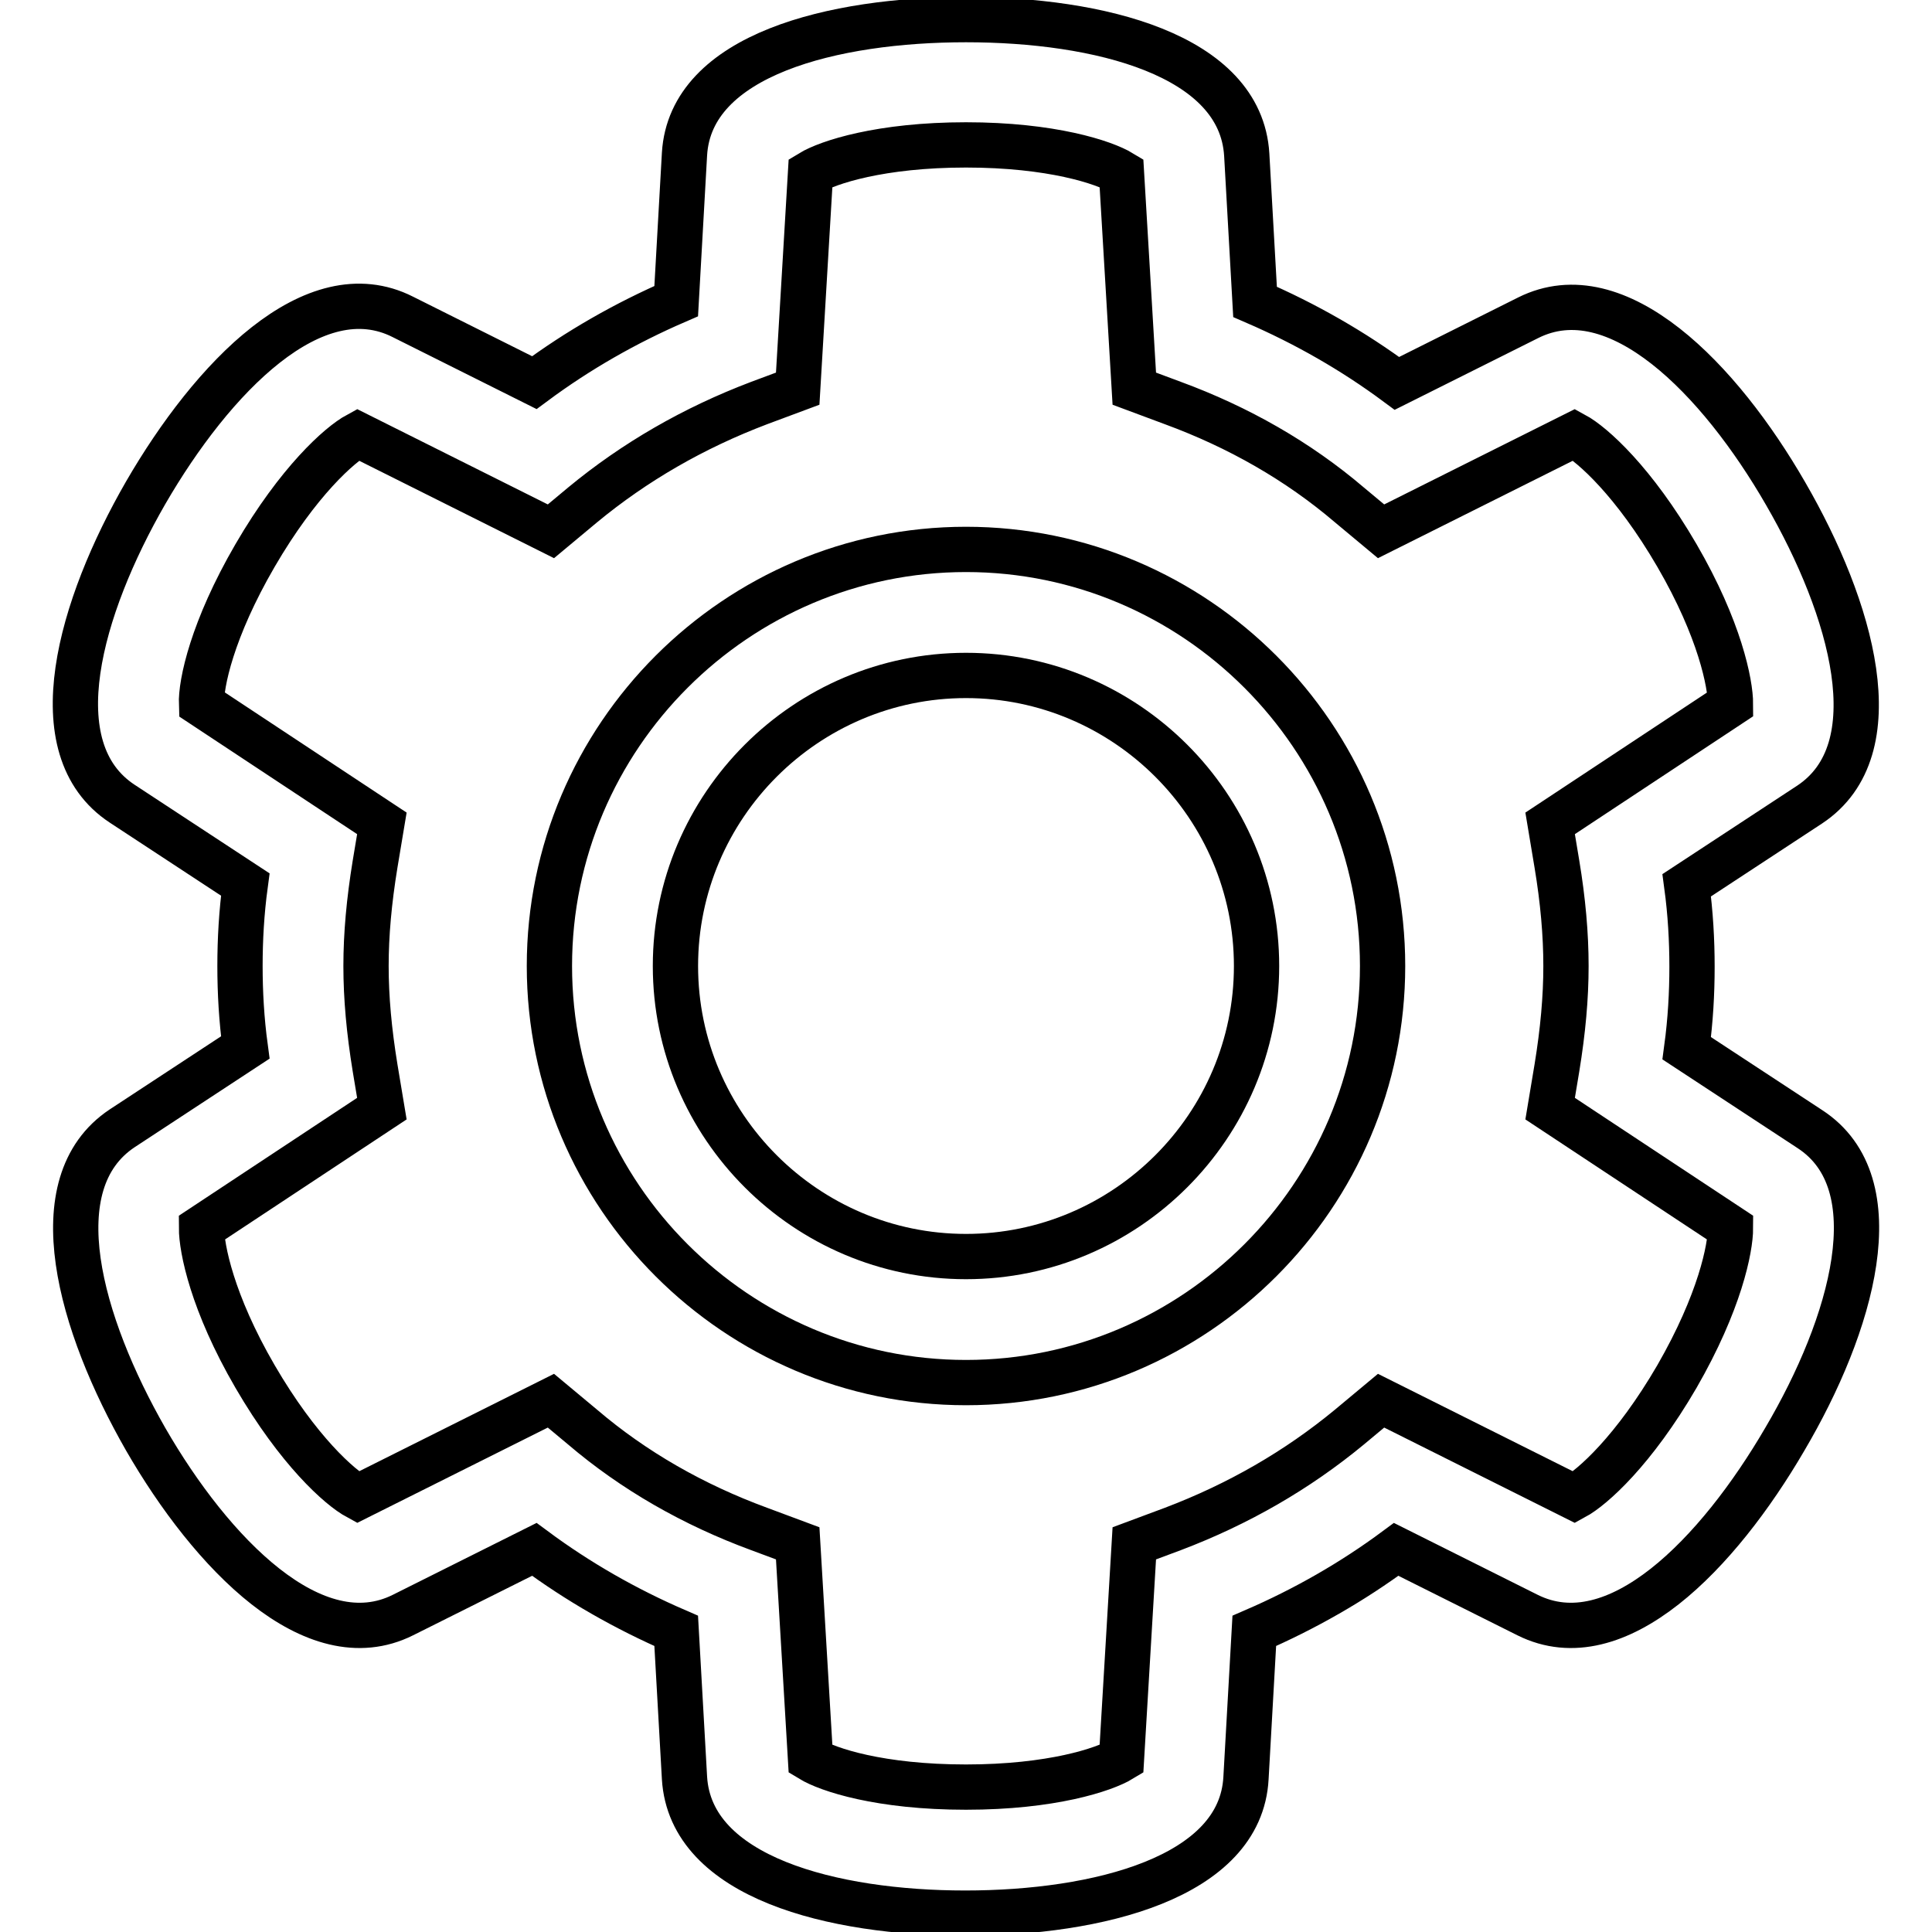
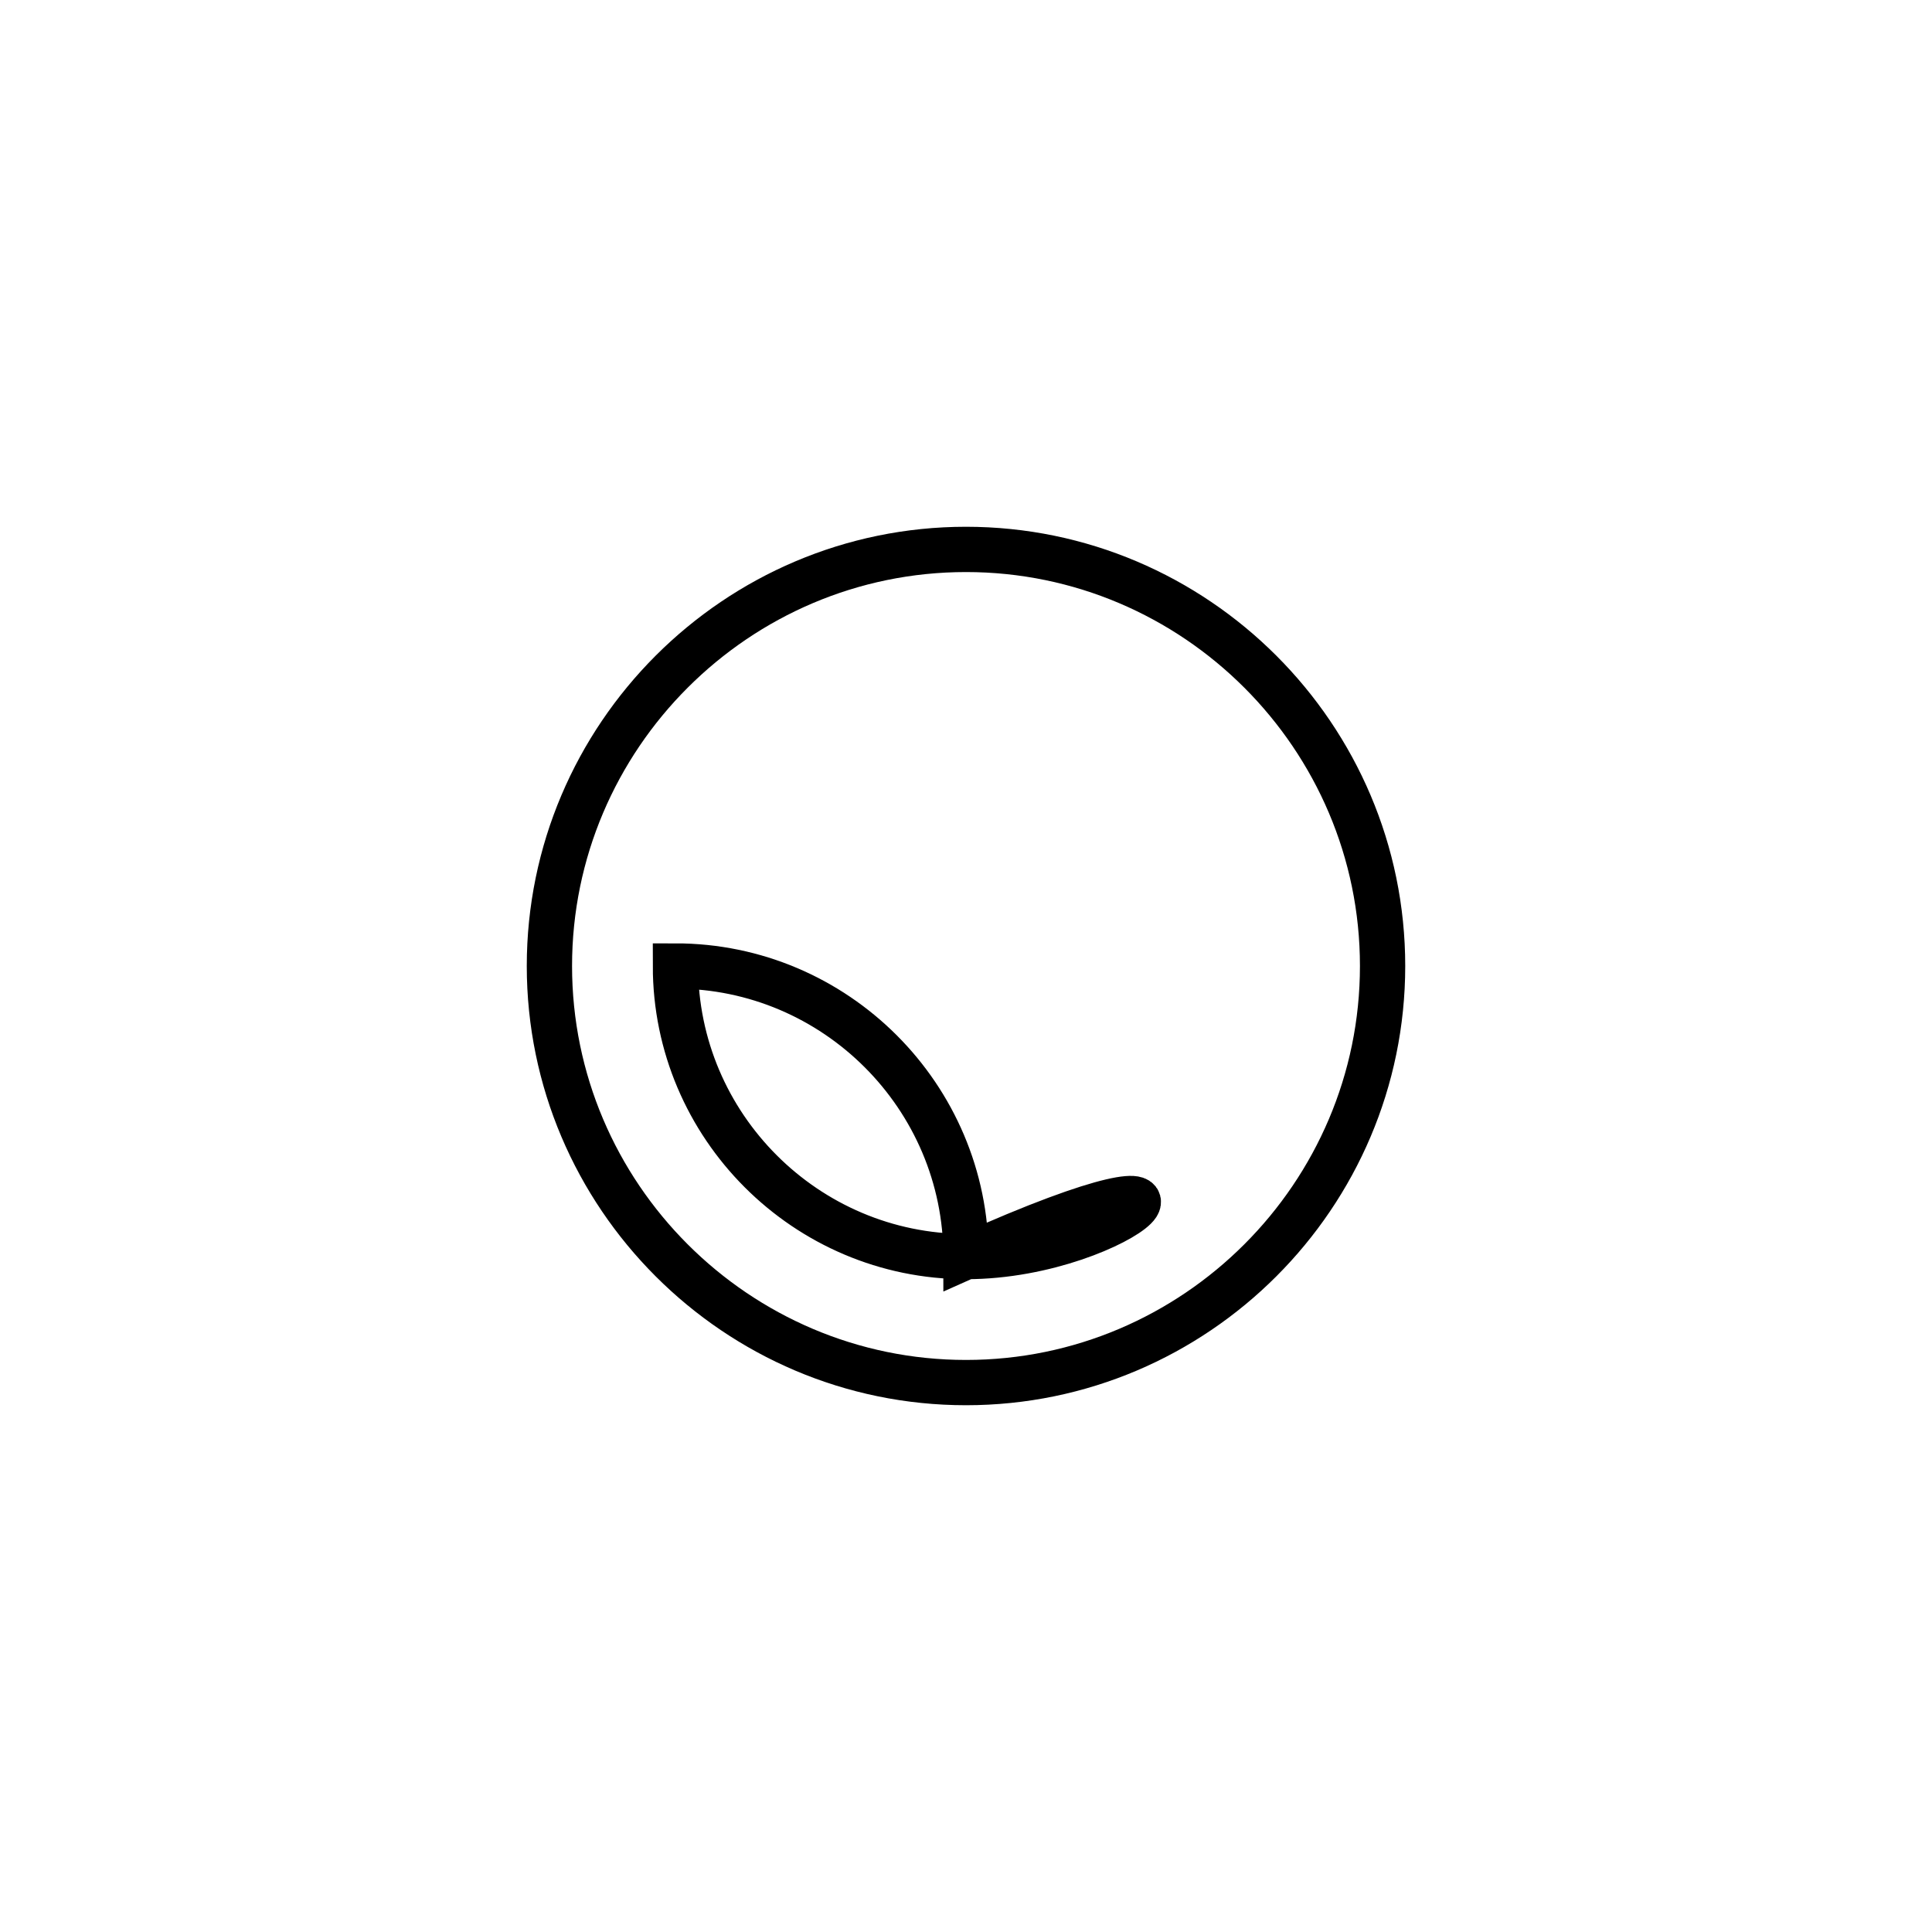
<svg xmlns="http://www.w3.org/2000/svg" version="1.1" x="0px" y="0px" viewBox="0 0 256 256" enable-background="new 0 0 256 256" xml:space="preserve">
  <g>
-     <path stroke-width="6" fill-opacity="0" stroke="#000000" d="M239.8,149.6l-16.3-10.7c0.5-3.7,0.7-7.3,0.7-10.8s-0.2-7.1-0.7-10.8l16.3-10.7c11-7.3,5.6-26-3.2-41.2 c-8.7-15.1-22.3-29.2-34.1-23.3l-17.4,8.7c-5.8-4.3-12.1-7.9-18.8-10.8l-1.1-19.5C164.4,7.2,145.5,2.6,128,2.6S91.5,7.2,90.7,20.4 l-1.1,19.5c-6.7,2.9-13,6.5-18.8,10.8L53.4,42C41.6,36,28.1,50.1,19.3,65.3c-8.7,15.1-14.2,33.9-3.1,41.2l16.3,10.7 c-0.5,3.7-0.7,7.3-0.7,10.8c0,3.5,0.2,7.1,0.7,10.8l-16.3,10.7c-11,7.3-5.6,26,3.1,41.2c8.7,15.1,22.3,29.2,34.1,23.3l17.4-8.7 c5.8,4.3,12.1,7.9,18.8,10.8l1.1,19.5c0.8,13.2,19.7,17.9,37.2,17.9c17.5,0,36.5-4.7,37.2-17.9l1.1-19.5c6.7-2.9,13-6.5,18.8-10.8 l17.4,8.7c11.8,5.9,25.3-8.2,34.1-23.3C245.4,175.6,250.9,156.8,239.8,149.6z M222.2,182.4c-5.7,9.8-11.2,14.7-13.6,16l-25.6-12.8 l-4.2,3.5c-6.9,5.7-14.7,10.2-23.4,13.5l-5.1,1.9l-1.7,28.6c-2.3,1.4-9.3,3.7-20.6,3.7c-11.4,0-18.3-2.3-20.6-3.7l-1.7-28.6 l-5.1-1.9c-8.7-3.2-16.6-7.7-23.4-13.5l-4.2-3.5l-25.6,12.8c-2.4-1.3-7.9-6.2-13.6-16c-5.7-9.8-7.1-17-7.1-19.7l23.9-15.8l-0.9-5.4 c-0.8-4.9-1.2-9.3-1.2-13.5c0-4.2,0.4-8.6,1.2-13.5l0.9-5.4L26.7,93.3c-0.1-2.7,1.4-9.9,7.1-19.7c5.7-9.8,11.2-14.7,13.6-16 l25.6,12.8l4.2-3.5c6.9-5.7,14.7-10.2,23.4-13.5l5.1-1.9l1.7-28.6c2.3-1.4,9.3-3.7,20.6-3.7s18.3,2.3,20.6,3.7l1.7,28.6l5.1,1.9 c8.7,3.2,16.6,7.7,23.4,13.5l4.2,3.5l25.6-12.8c2.4,1.3,7.9,6.2,13.6,16c5.7,9.8,7.1,17,7.1,19.7l-23.9,15.8l0.9,5.4 c0.8,4.8,1.2,9.3,1.2,13.5c0,4.2-0.4,8.6-1.2,13.5l-0.9,5.4l23.9,15.8C229.3,165.4,227.9,172.5,222.2,182.4L222.2,182.4z" />
-     <path stroke-width="6" fill-opacity="0" stroke="#000000" d="M128,72.8c-30.4,0-55.2,24.8-55.2,55.2s24.8,55.2,55.2,55.2c30.4,0,55.2-24.8,55.2-55.2 S158.4,72.8,128,72.8z M128,166.5c-21.2,0-38.5-17.3-38.5-38.5c0-21.2,17.3-38.5,38.5-38.5c21.2,0,38.5,17.3,38.5,38.5 C166.5,149.2,149.2,166.5,128,166.5z" />
+     <path stroke-width="6" fill-opacity="0" stroke="#000000" d="M128,72.8c-30.4,0-55.2,24.8-55.2,55.2s24.8,55.2,55.2,55.2c30.4,0,55.2-24.8,55.2-55.2 S158.4,72.8,128,72.8z M128,166.5c-21.2,0-38.5-17.3-38.5-38.5c21.2,0,38.5,17.3,38.5,38.5 C166.5,149.2,149.2,166.5,128,166.5z" />
  </g>
</svg>